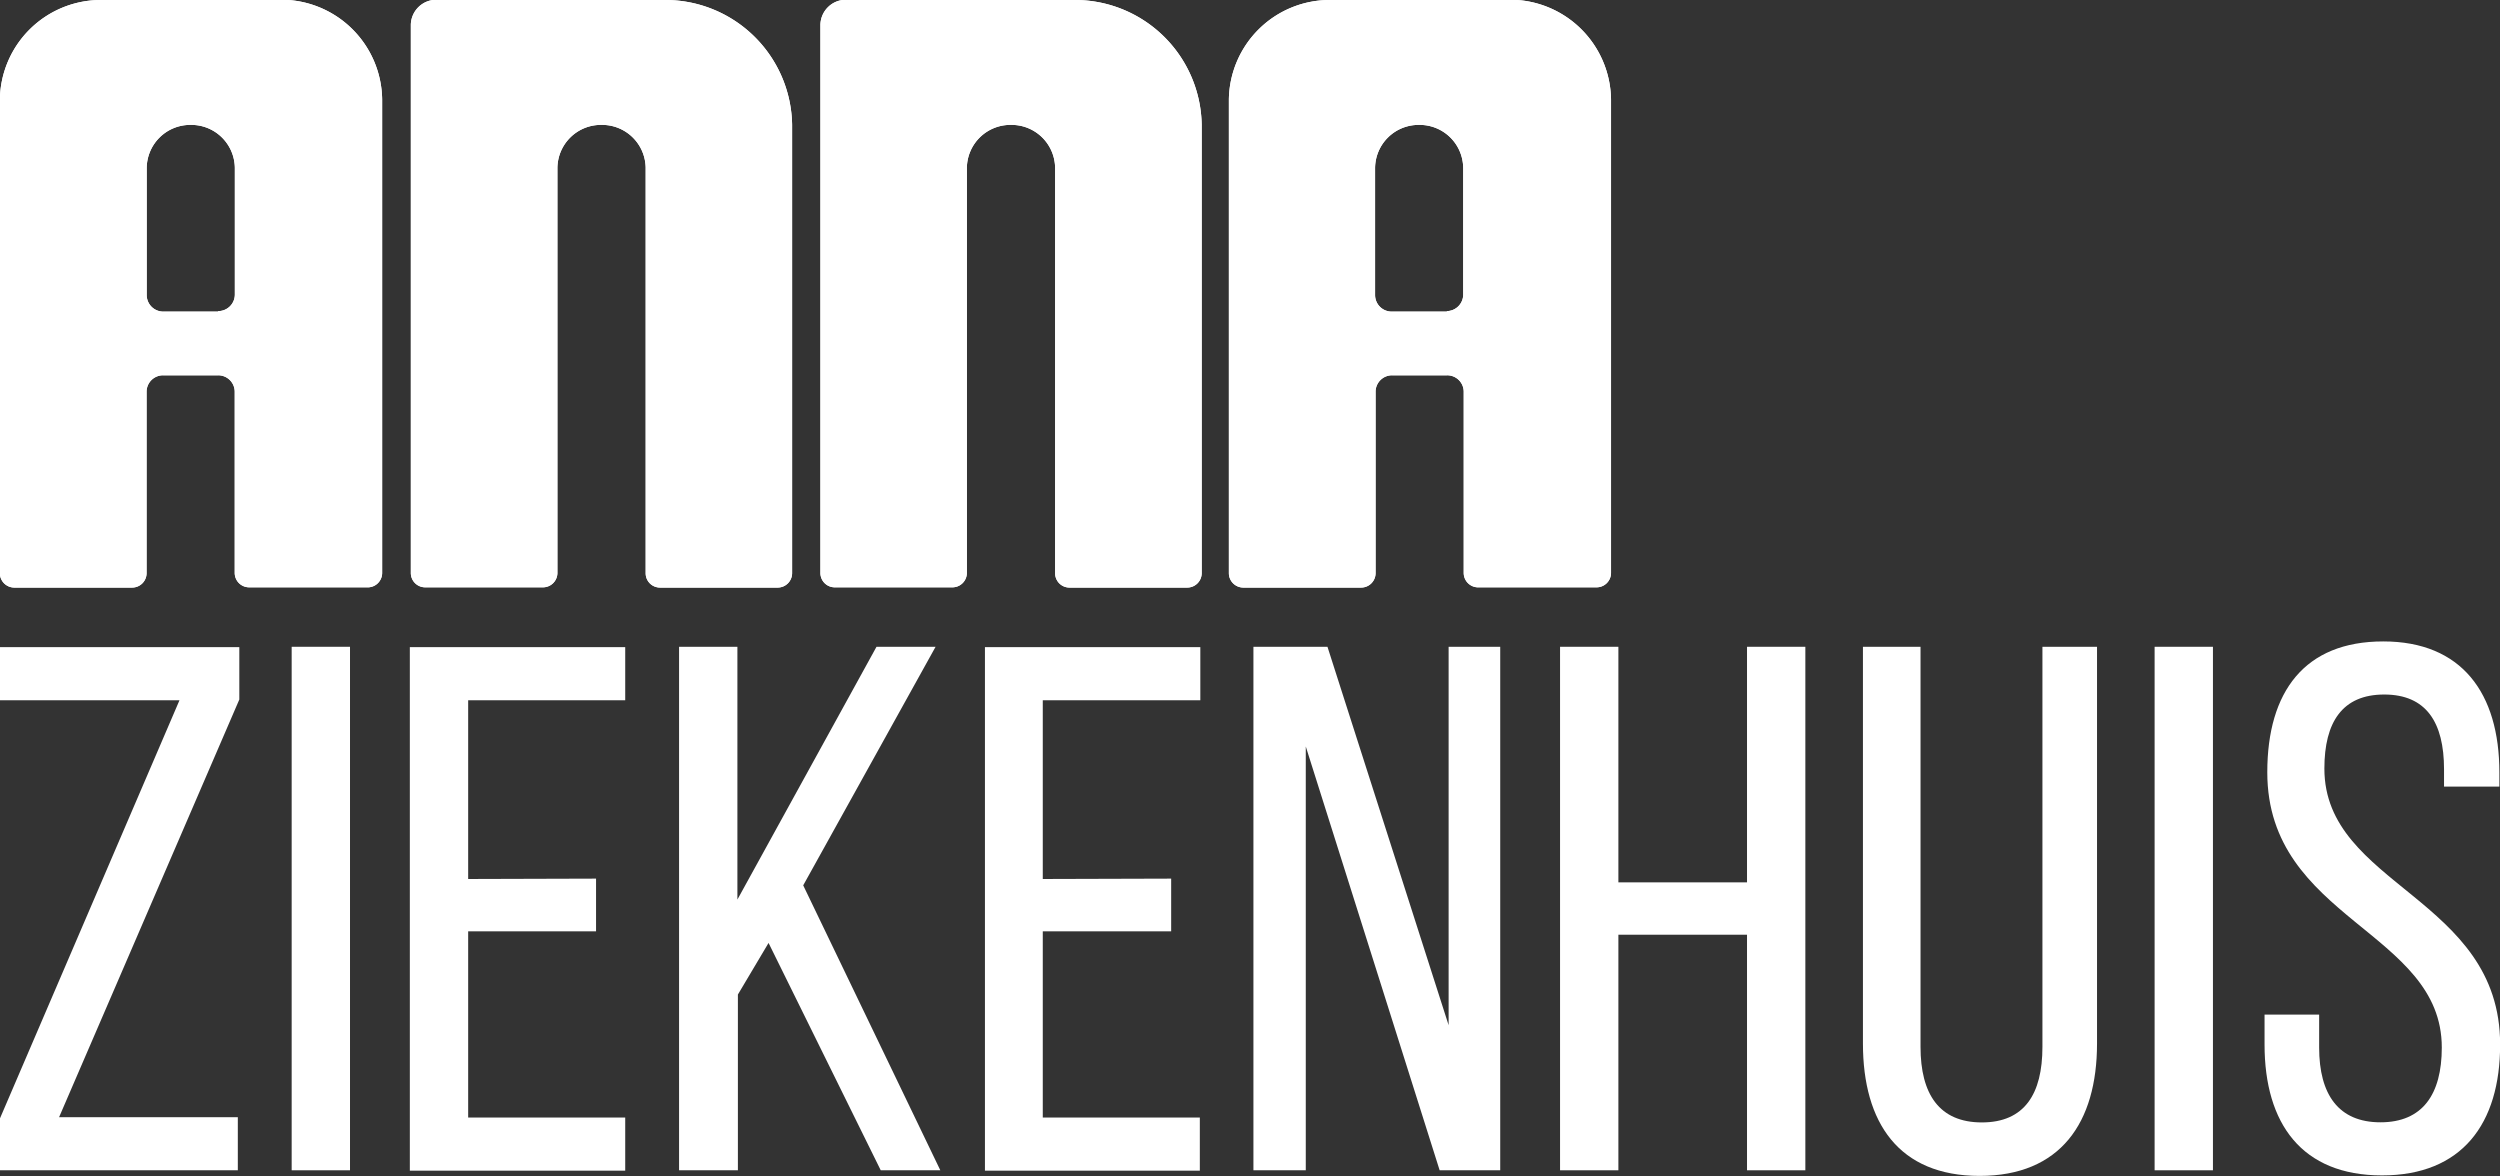
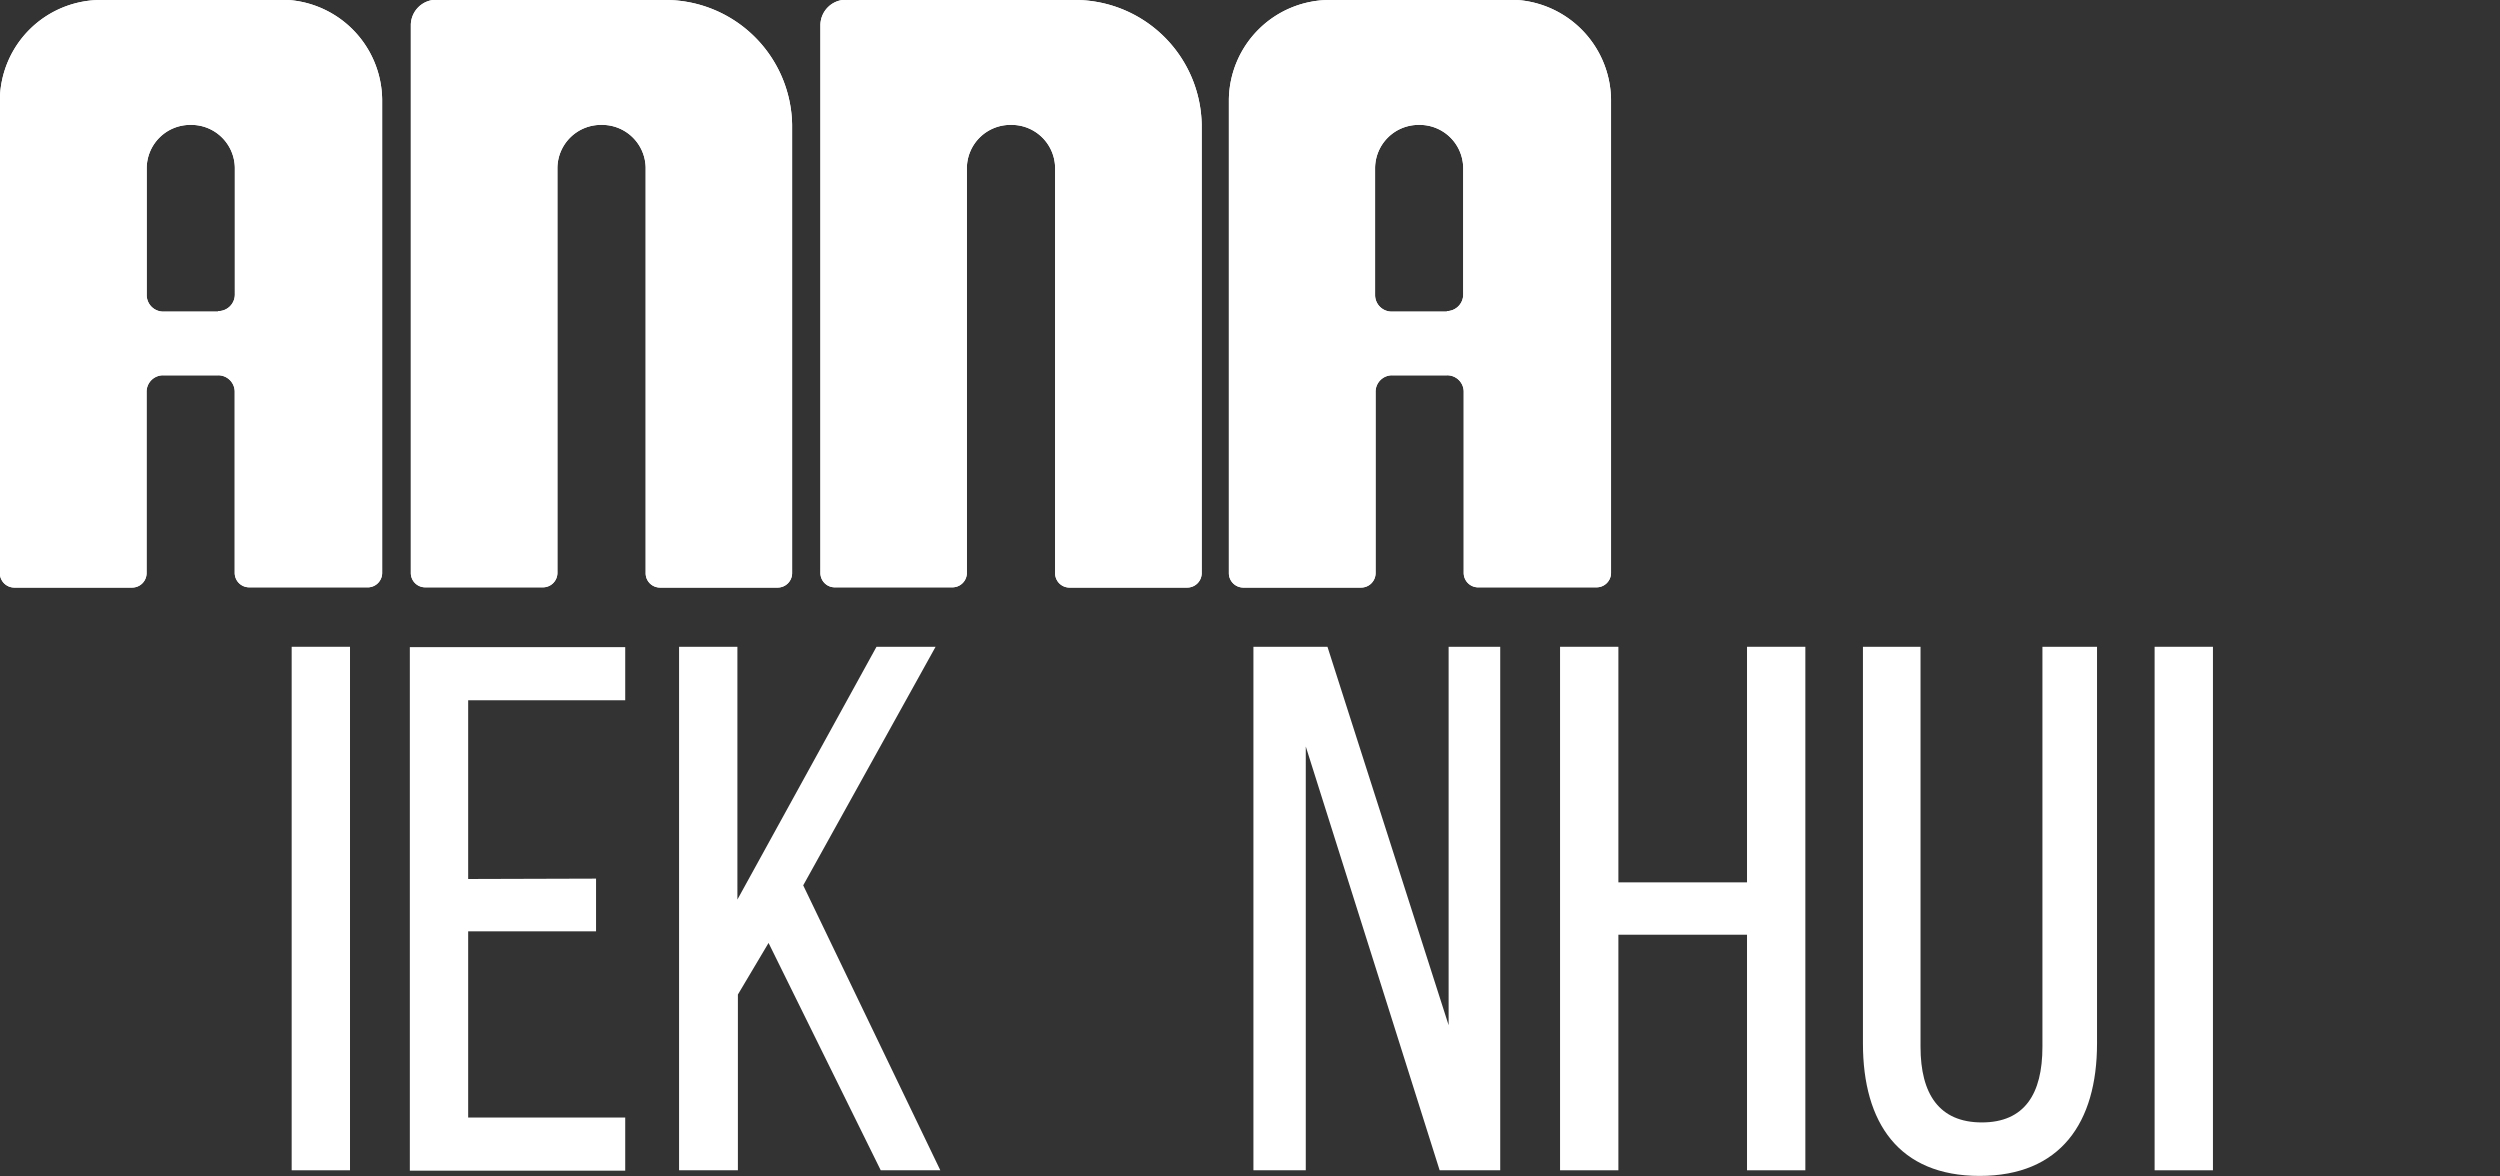
<svg xmlns="http://www.w3.org/2000/svg" id="Laag_1" data-name="Laag 1" viewBox="0 0 200.57 94.37">
  <rect x="0" y="0" width="200.57" height="94.37" fill="#333333" stroke="none" />
  <defs>
    <style>.cls-1{fill:#fff;}</style>
  </defs>
-   <path class="cls-1" d="M47.42,301.17H28.34V297l14.4-33.54H28.34v-4.26h19.2v4.2L33.08,296.91H47.42Z" transform="translate(-28.34 -207.28)" />
  <path class="cls-1" d="M56.42,259.17v42H51.74v-42Z" transform="translate(-28.34 -207.28)" />
  <path class="cls-1" d="M76.16,277.77V282H65.9v14.94H78.5v4.26H61.22v-42H78.5v4.26H65.9v14.34Z" transform="translate(-28.34 -207.28)" />
  <path class="cls-1" d="M90,282.93l-2.46,4.14v14.1H82.82v-42H87.5v20.28l11.16-20.28h4.74L92.78,278.31l11,22.86H99Z" transform="translate(-28.34 -207.28)" />
-   <path class="cls-1" d="M122.3,277.77V282H112v14.94h12.6v4.26H107.36v-42h17.28v4.26H112v14.34Z" transform="translate(-28.34 -207.28)" />
  <path class="cls-1" d="M133.1,301.17h-4.2v-42h5.94l9.72,30.36V259.17h4.14v42h-4.86l-10.74-34Z" transform="translate(-28.34 -207.28)" />
  <path class="cls-1" d="M158.18,282.27v18.9H153.5v-42h4.68v18.9H168.5v-18.9h4.68v42H168.5v-18.9Z" transform="translate(-28.34 -207.28)" />
  <path class="cls-1" d="M182.42,291.27c0,3.78,1.5,6.06,4.92,6.06s4.86-2.28,4.86-6.06v-32.1h4.38V291c0,6.36-2.94,10.62-9.42,10.62s-9.36-4.26-9.36-10.62V259.17h4.62Z" transform="translate(-28.34 -207.28)" />
  <path class="cls-1" d="M205.88,259.17v42H201.2v-42Z" transform="translate(-28.34 -207.28)" />
-   <path class="cls-1" d="M228.86,269.25v1.14h-4.44V269c0-3.78-1.44-6-4.8-6s-4.8,2.22-4.8,5.94c0,9.42,14.1,10.32,14.1,22.14,0,6.36-3.06,10.5-9.48,10.5s-9.42-4.14-9.42-10.5v-2.4h4.38v2.64c0,3.78,1.56,6,4.92,6s4.92-2.22,4.92-6c0-9.36-14-10.26-14-22.08,0-6.48,3-10.5,9.3-10.5S228.86,262.89,228.86,269.25Z" transform="translate(-28.34 -207.28)" />
  <path class="cls-1" d="M135.16,207.28a8.1,8.1,0,0,0-8.23,8v38a1.16,1.16,0,0,0,1.18,1.14h9.41a1.16,1.16,0,0,0,1.18-1.14V238.69a1.32,1.32,0,0,1,1.34-1.3h4.38a1.32,1.32,0,0,1,1.35,1.3v14.57A1.16,1.16,0,0,0,147,254.4h9.41a1.16,1.16,0,0,0,1.18-1.14v-38a8.11,8.11,0,0,0-8.23-8Zm9.26,25H140a1.33,1.33,0,0,1-1.34-1.31V220.74a3.49,3.49,0,0,1,3.53-3.44h0a3.49,3.49,0,0,1,3.54,3.44v10.19A1.33,1.33,0,0,1,144.42,232.24Zm-30-25a10.18,10.18,0,0,1,10.33,10h0v36a1.16,1.16,0,0,1-1.18,1.14h-9.41a1.15,1.15,0,0,1-1.17-1.14V220.74a3.49,3.49,0,0,0-3.54-3.44h0a3.49,3.49,0,0,0-3.54,3.44v32.52a1.16,1.16,0,0,1-1.18,1.14H95.33a1.15,1.15,0,0,1-1.17-1.14v-44a2.05,2.05,0,0,1,2.08-2Zm-77.86,0a8.11,8.11,0,0,0-8.23,8v38a1.16,1.16,0,0,0,1.18,1.14h9.41a1.16,1.16,0,0,0,1.18-1.14V238.69a1.32,1.32,0,0,1,1.34-1.3h4.39a1.32,1.32,0,0,1,1.34,1.3v14.57a1.16,1.16,0,0,0,1.18,1.14h9.41A1.16,1.16,0,0,0,59,253.26v-38a8.11,8.11,0,0,0-8.23-8Zm9.27,25H41.45a1.33,1.33,0,0,1-1.34-1.31V220.74a3.49,3.49,0,0,1,3.53-3.44h0a3.49,3.49,0,0,1,3.54,3.44v10.19A1.33,1.33,0,0,1,45.84,232.24Zm35.73-25a10.18,10.18,0,0,1,10.33,10h0v36a1.16,1.16,0,0,1-1.18,1.14H81.31a1.15,1.15,0,0,1-1.17-1.14V220.74a3.49,3.49,0,0,0-3.54-3.44h0a3.49,3.49,0,0,0-3.54,3.44v32.52a1.16,1.16,0,0,1-1.18,1.14H62.47a1.15,1.15,0,0,1-1.17-1.14v-44a2.05,2.05,0,0,1,2.08-2Z" transform="translate(-28.34 -207.28)" />
  <path class="cls-1" d="M135.16,207.28a8.1,8.1,0,0,0-8.23,8v38a1.16,1.16,0,0,0,1.18,1.14h9.41a1.16,1.16,0,0,0,1.18-1.14V238.69a1.32,1.32,0,0,1,1.34-1.3h4.38a1.32,1.32,0,0,1,1.35,1.3v14.57A1.16,1.16,0,0,0,147,254.4h9.41a1.16,1.16,0,0,0,1.18-1.14v-38a8.11,8.11,0,0,0-8.23-8Zm9.26,25H140a1.33,1.33,0,0,1-1.34-1.31V220.74a3.49,3.49,0,0,1,3.53-3.44h0a3.49,3.49,0,0,1,3.54,3.44v10.19A1.33,1.33,0,0,1,144.42,232.24Zm-30-25a10.18,10.18,0,0,1,10.33,10h0v36a1.16,1.16,0,0,1-1.18,1.14h-9.41a1.15,1.15,0,0,1-1.17-1.14V220.74a3.49,3.49,0,0,0-3.54-3.44h0a3.49,3.49,0,0,0-3.54,3.44v32.52a1.16,1.16,0,0,1-1.18,1.14H95.33a1.15,1.15,0,0,1-1.17-1.14v-44a2.05,2.05,0,0,1,2.08-2Zm-77.86,0a8.11,8.11,0,0,0-8.23,8v38a1.16,1.16,0,0,0,1.18,1.14h9.41a1.16,1.16,0,0,0,1.18-1.14V238.69a1.32,1.32,0,0,1,1.34-1.3h4.39a1.32,1.32,0,0,1,1.34,1.3v14.57a1.16,1.16,0,0,0,1.18,1.14h9.41A1.16,1.16,0,0,0,59,253.26v-38a8.11,8.11,0,0,0-8.23-8Zm9.27,25H41.45a1.33,1.33,0,0,1-1.34-1.31V220.74a3.49,3.49,0,0,1,3.53-3.44h0a3.49,3.49,0,0,1,3.54,3.44v10.19A1.33,1.33,0,0,1,45.84,232.24Zm35.73-25a10.18,10.18,0,0,1,10.33,10h0v36a1.16,1.16,0,0,1-1.18,1.14H81.31a1.15,1.15,0,0,1-1.17-1.14V220.74a3.49,3.49,0,0,0-3.54-3.44h0a3.49,3.49,0,0,0-3.54,3.44v32.52a1.16,1.16,0,0,1-1.18,1.14H62.47a1.15,1.15,0,0,1-1.17-1.14v-44a2.05,2.05,0,0,1,2.08-2Z" transform="translate(-28.34 -207.28)" />
</svg>